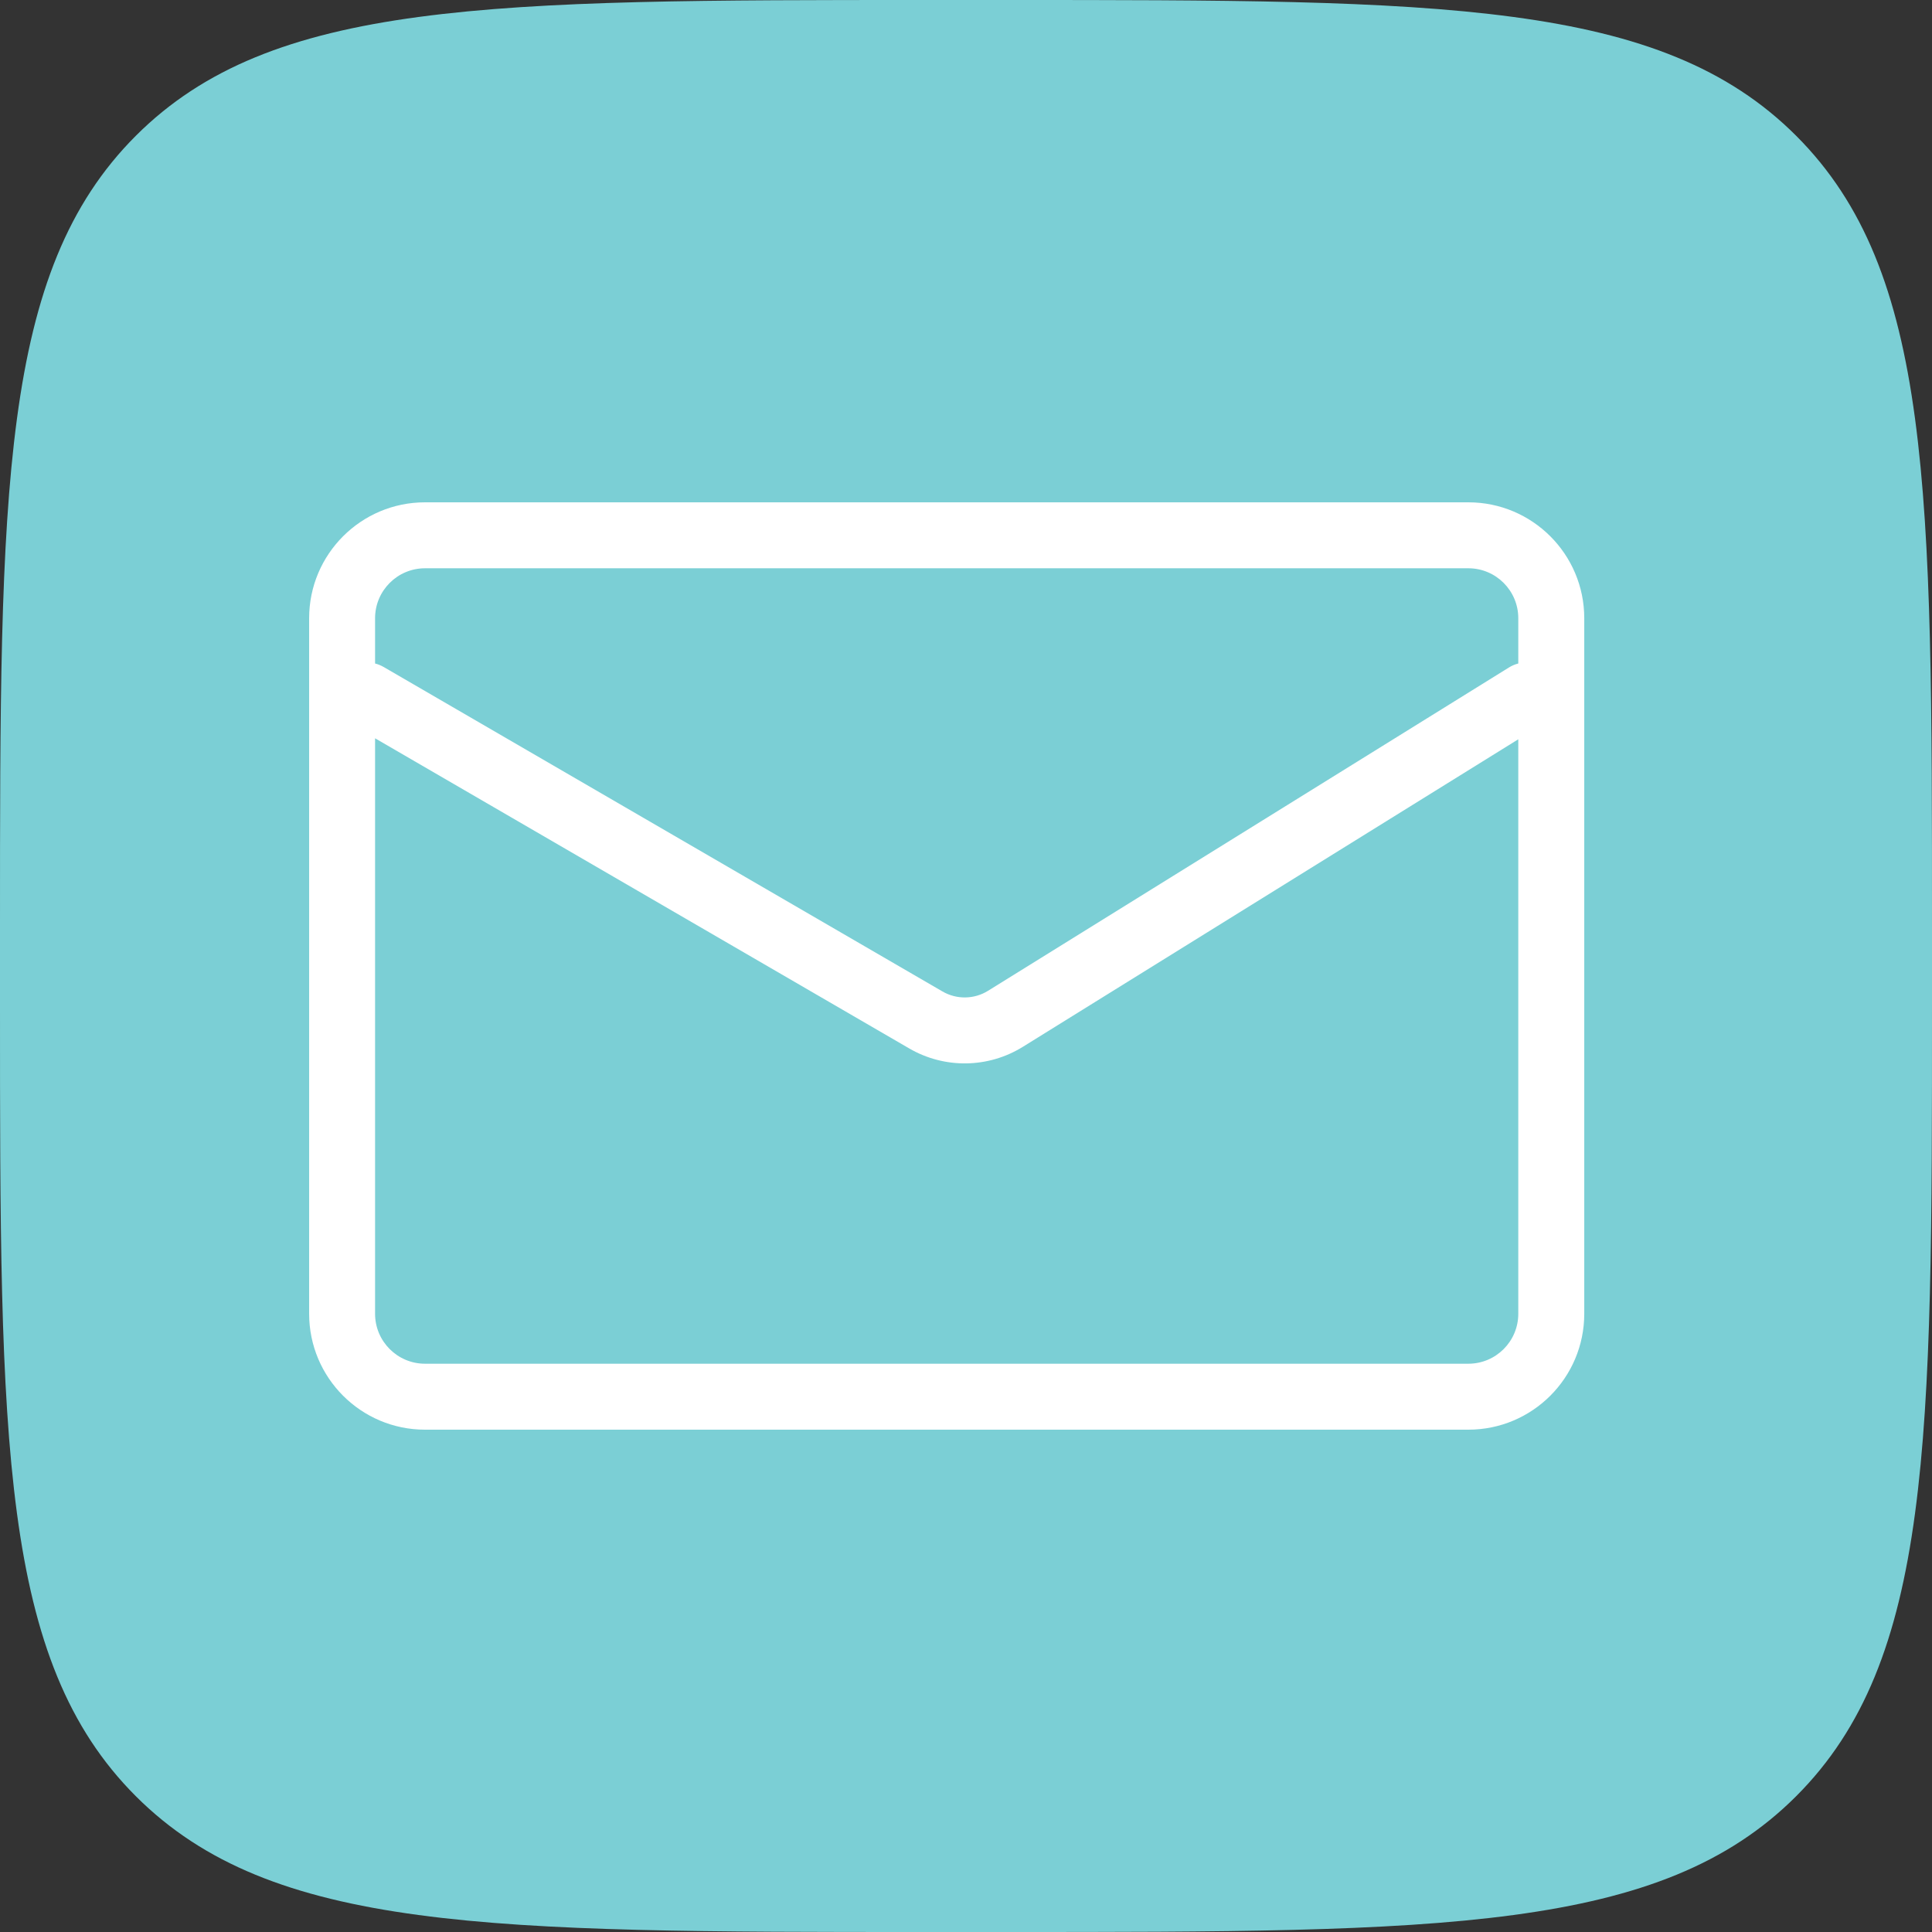
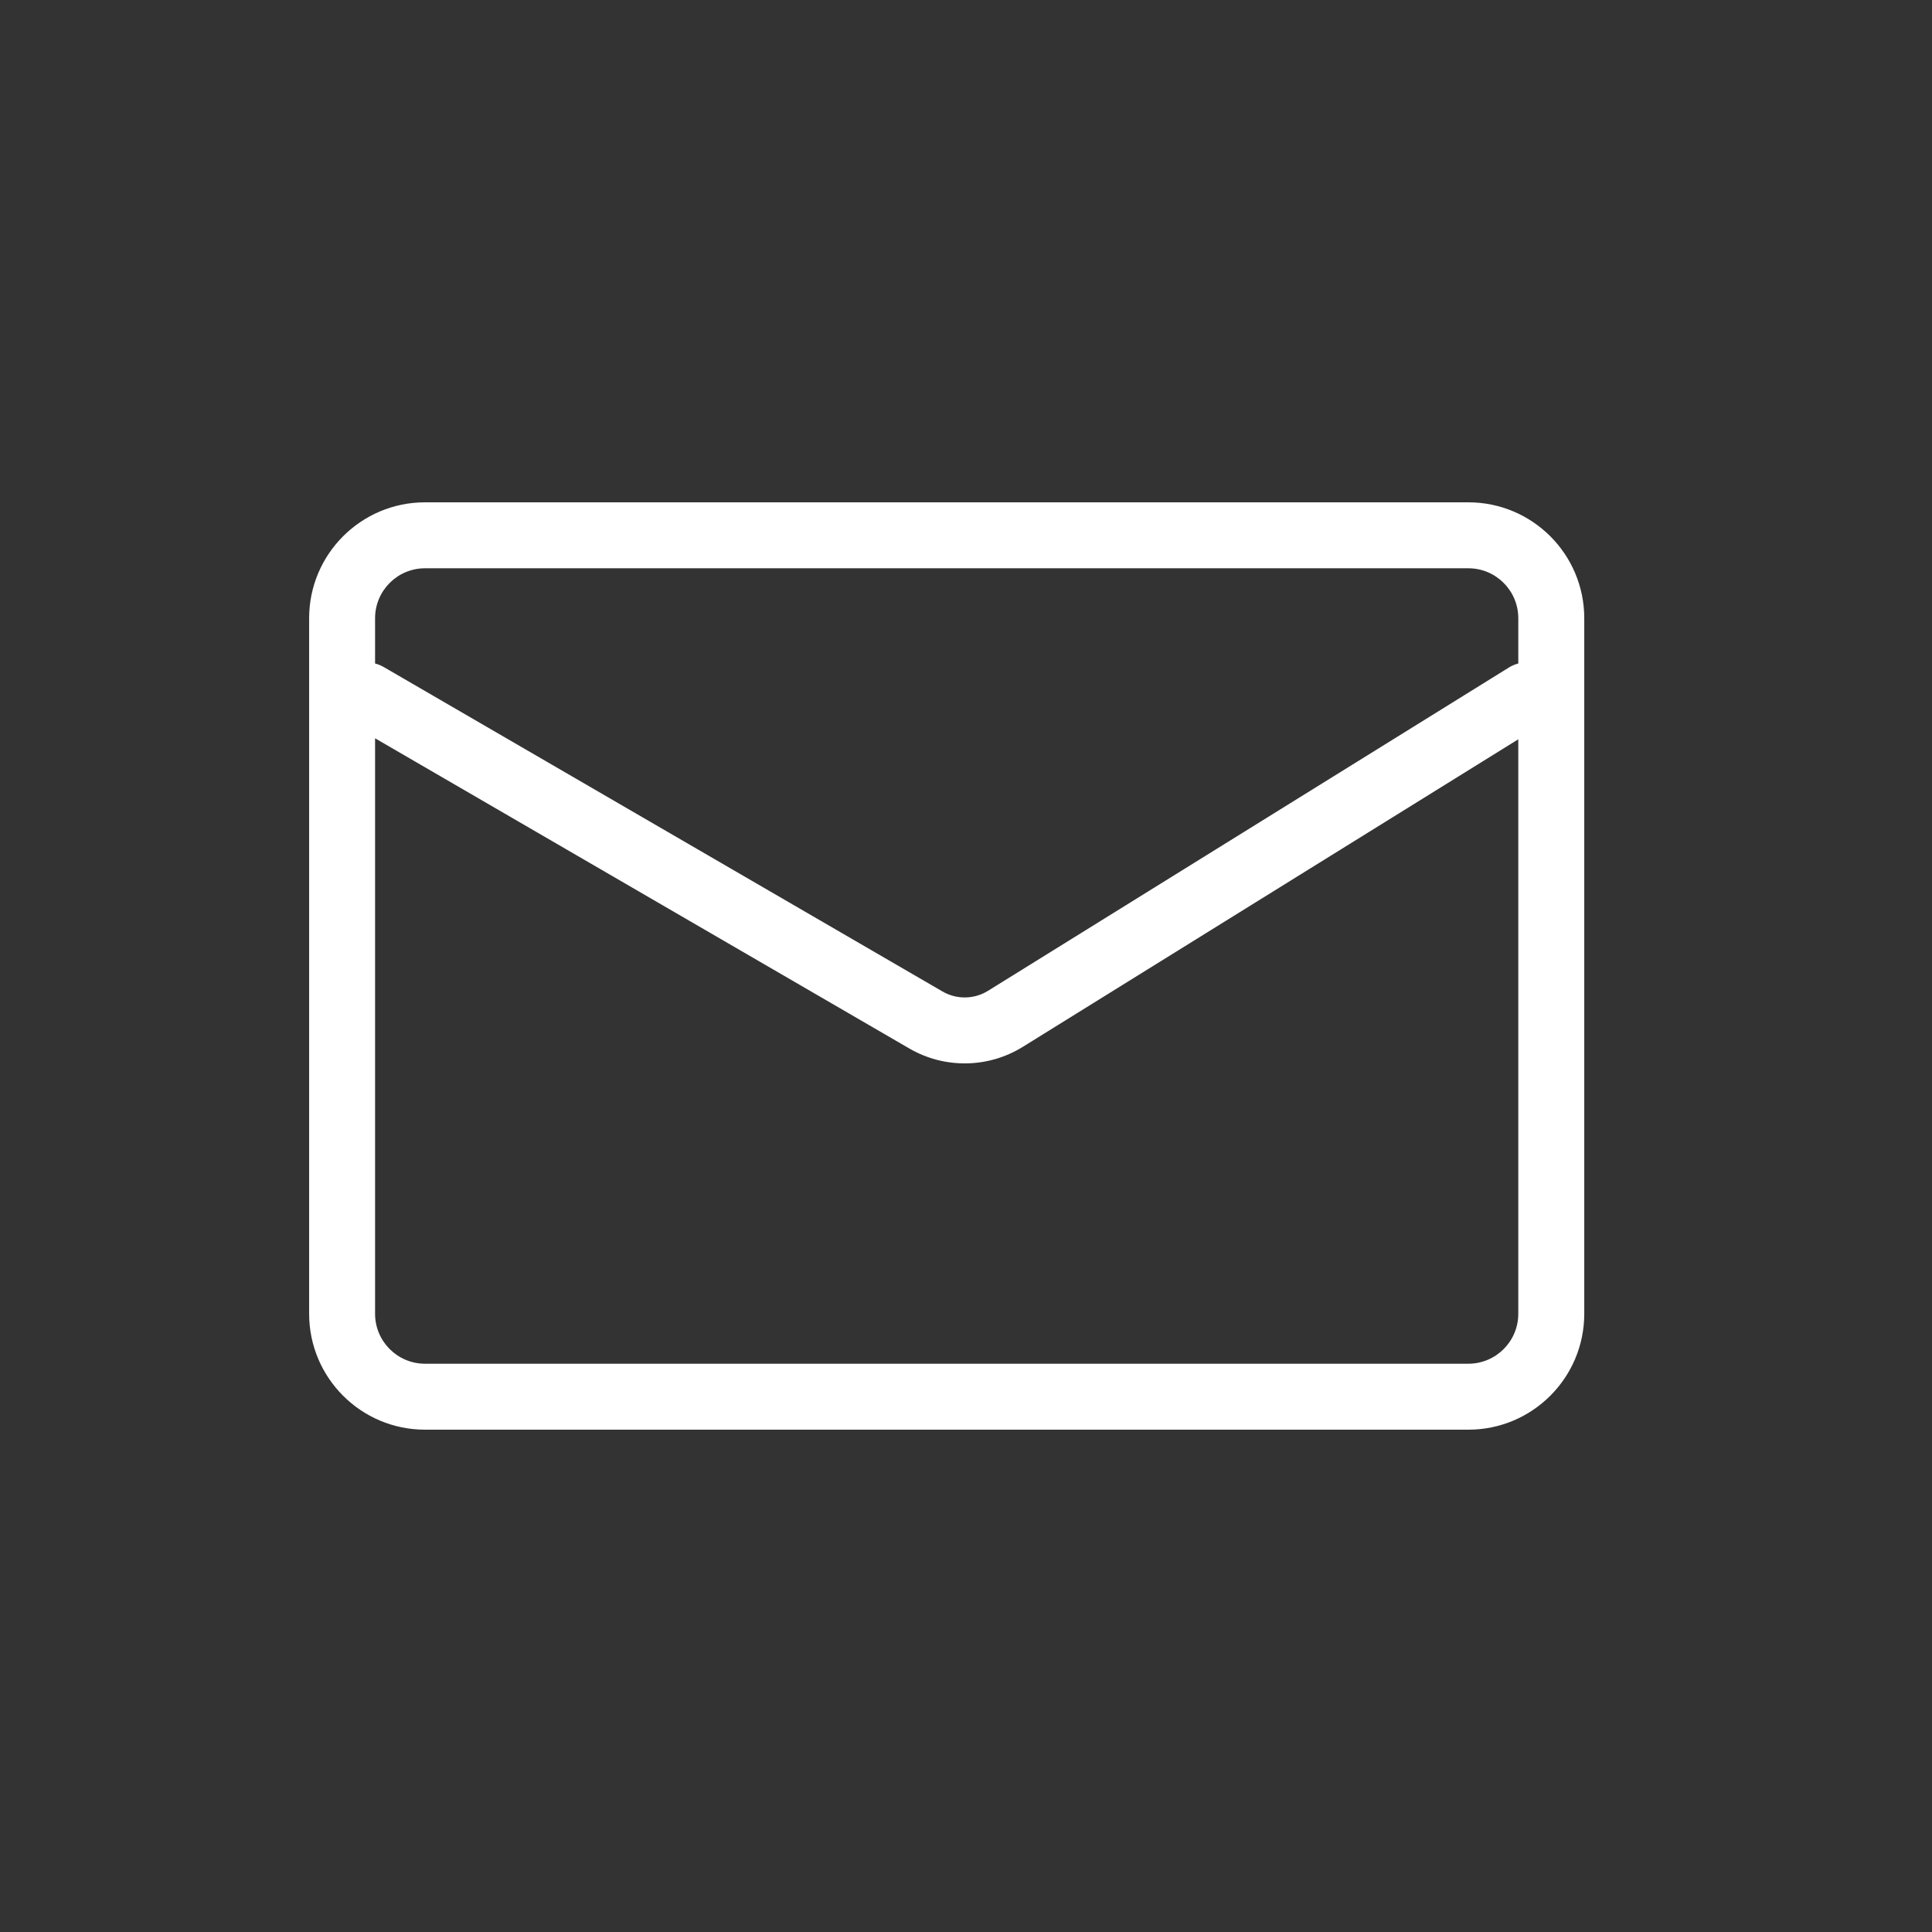
<svg xmlns="http://www.w3.org/2000/svg" width="116" height="116" viewBox="0 0 116 116" fill="none">
  <rect x="0" y="0" width="116" height="116" fill="#333333" stroke="none" />
-   <path d="M0 55.679C0 29.432 5.53131e-07 16.308 8.154 8.154C16.308 -0 29.432 -0 55.68 -0H60.32C86.568 -0 99.692 -0 107.846 8.154C116 16.308 116 29.432 116 55.679V60.319C116 86.567 116 99.691 107.846 107.845C99.692 116 86.568 116 60.32 116H55.68C29.432 116 16.308 116 8.154 107.845C5.53131e-07 99.691 0 86.567 0 60.319V55.679Z" fill="#7BCFD5" />
  <path fill-rule="evenodd" clip-rule="evenodd" d="M25.52 34.12H88.161C89.817 34.12 91.16 35.463 91.16 37.12V39.838C90.966 39.887 90.776 39.966 90.597 40.078L59.324 59.488C58.489 60.007 57.436 60.022 56.586 59.528L23.035 40.047C22.87 39.952 22.697 39.882 22.52 39.838V37.12C22.52 35.463 23.864 34.12 25.52 34.12ZM22.52 44.328V78.88C22.52 80.537 23.864 81.88 25.52 81.88H88.16C89.817 81.88 91.16 80.537 91.16 78.88V44.388L61.413 62.853C59.334 64.143 56.713 64.181 54.597 62.953L22.52 44.328ZM18.561 37.12C18.561 33.276 21.677 30.16 25.52 30.16H88.161C92.004 30.16 95.121 33.276 95.121 37.12V78.88C95.121 82.724 92.004 85.84 88.16 85.84H25.52C21.677 85.84 18.561 82.724 18.561 78.88V37.12Z" fill="white" />
</svg>